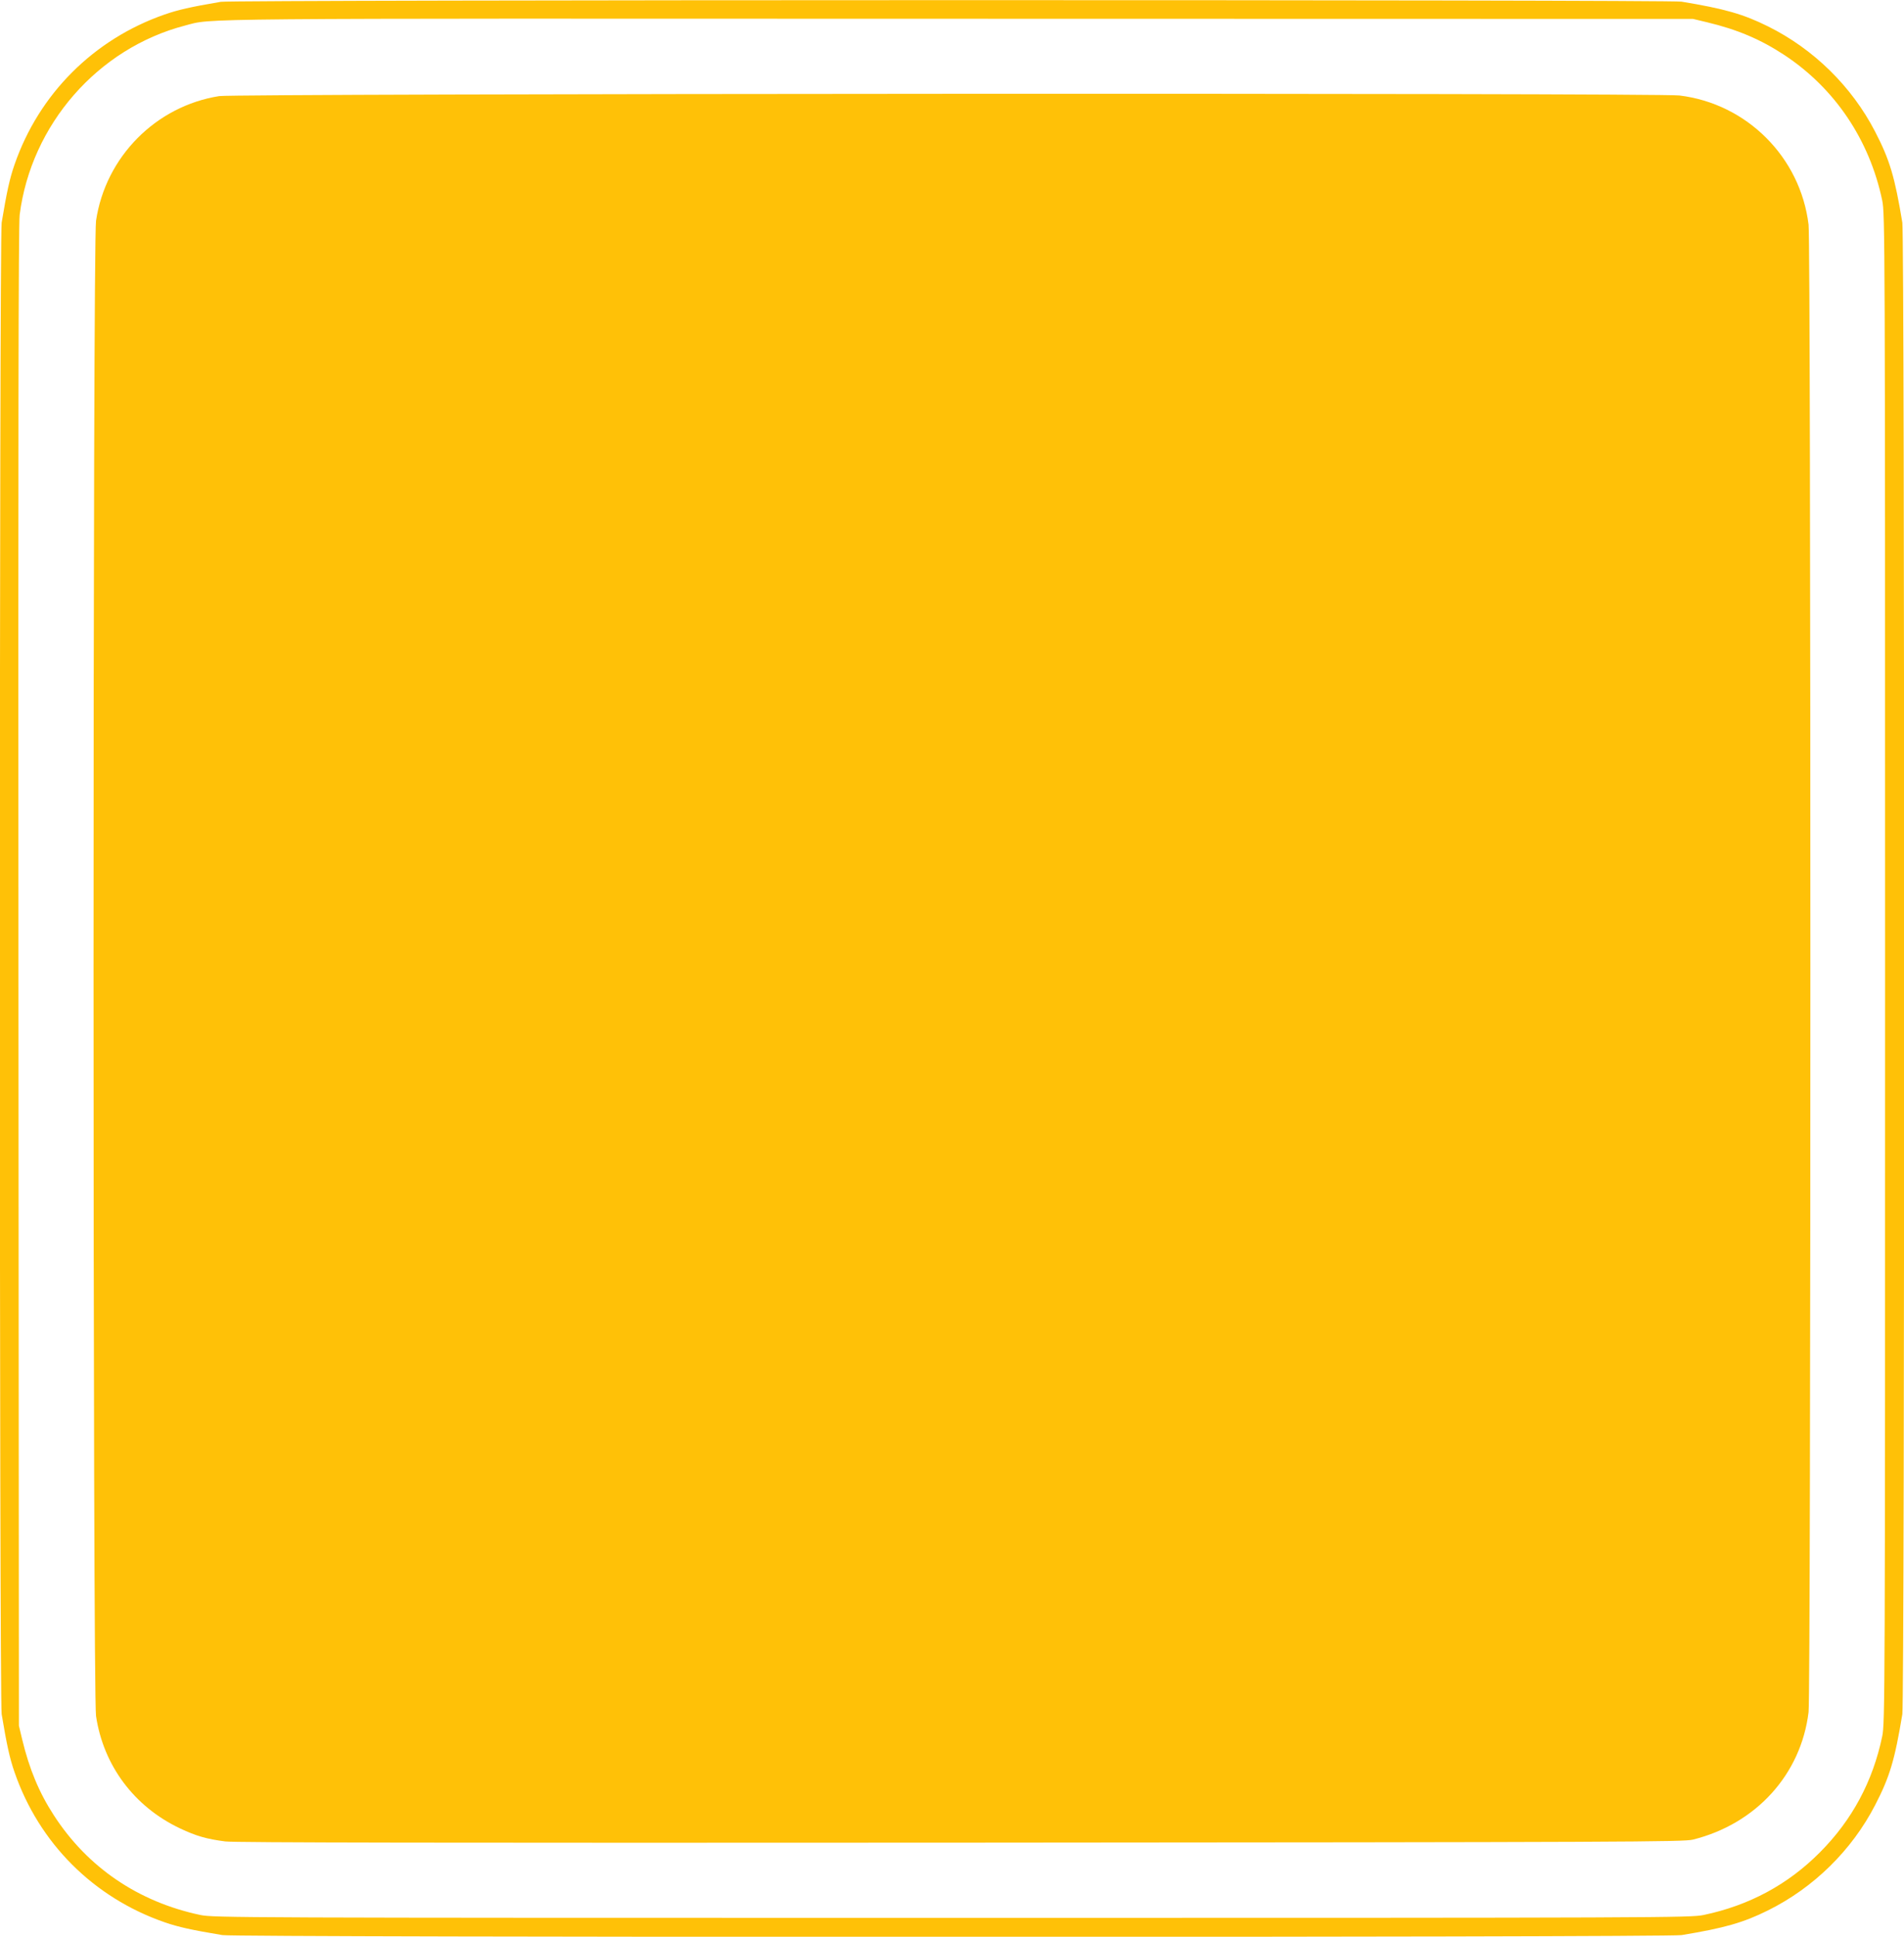
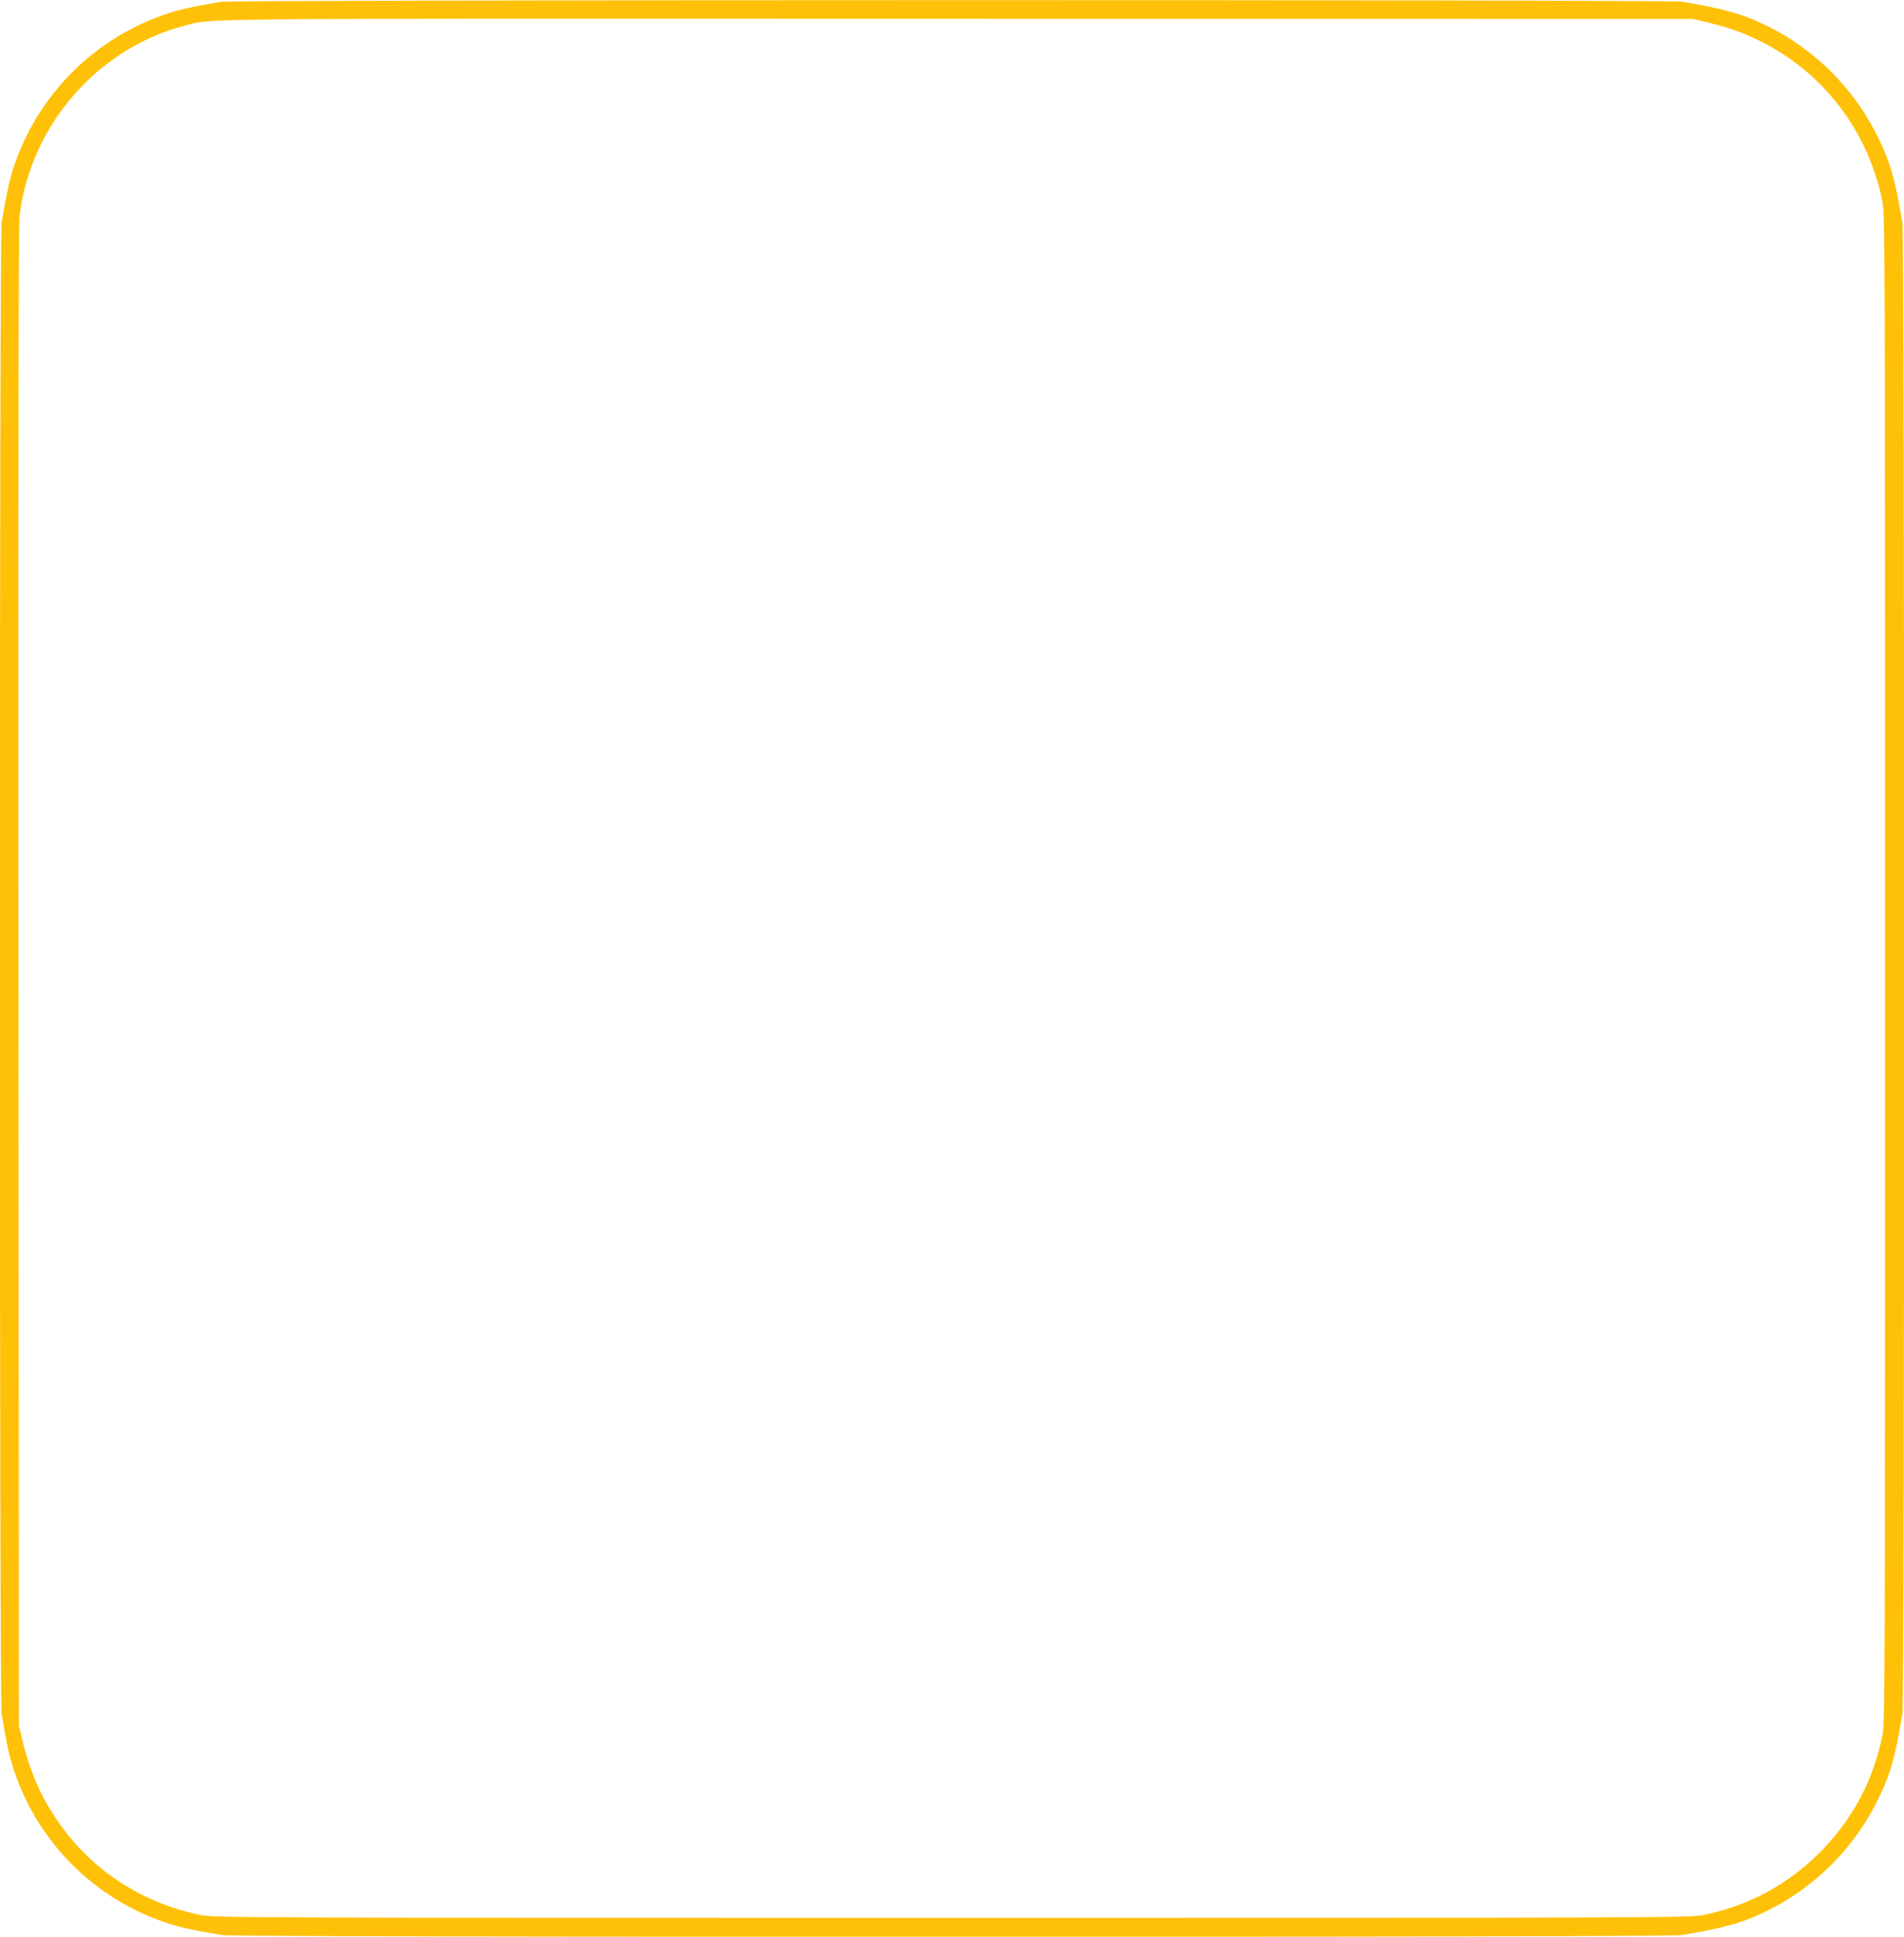
<svg xmlns="http://www.w3.org/2000/svg" version="1.0" width="1259pt" height="1280pt" viewBox="0 0 1259 1280" preserveAspectRatio="xMidYMid meet">
  <g transform="translate(0,1280) scale(0.1,-0.1)" fill="#ffc107" stroke="none">
    <path d="M1460 12788 c-205 -35 -282 -53 -372 -84 -468 -163 -830 -524 -992 -992 -32 -92 -51 -179 -85 -383 -16 -94 -16 -9764 0 -9858 34 -204 53 -291 85 -383 162 -469 522 -829 992 -992 92 -32 179 -51 383 -85 94 -16 9554 -16 9648 0 286 47 410 83 571 163 303 150 555 398 709 696 97 187 130 299 180 601 16 94 16 9764 0 9858 -50 302 -83 414 -180 601 -154 298 -406 546 -709 696 -161 80 -285 116 -571 163 -86 14 -9576 13 -9659 -1z m9827 -135 c201 -48 354 -113 511 -216 335 -221 564 -561 648 -962 18 -87 19 -230 19 -5075 0 -4845 -1 -4988 -19 -5075 -62 -298 -199 -553 -411 -766 -212 -214 -469 -352 -770 -415 -87 -18 -228 -19 -4970 -19 -4742 0 -4883 1 -4970 19 -409 86 -746 314 -969 659 -97 149 -162 305 -209 500 l-22 92 -3 4950 c-2 3509 0 4975 8 5035 76 597 517 1101 1093 1251 188 49 -66 47 5107 45 l4865 -1 92 -22z" />
-     <path d="M1450 12165 c-419 -66 -752 -401 -815 -824 -22 -145 -22 -9737 0 -9882 49 -328 253 -600 556 -743 106 -50 175 -70 299 -86 61 -8 1458 -10 4860 -8 4456 3 4780 5 4844 20 418 104 715 431 765 843 16 128 16 9702 0 9830 -54 446 -408 800 -854 854 -144 18 -9542 13 -9655 -4z" />
  </g>
</svg>